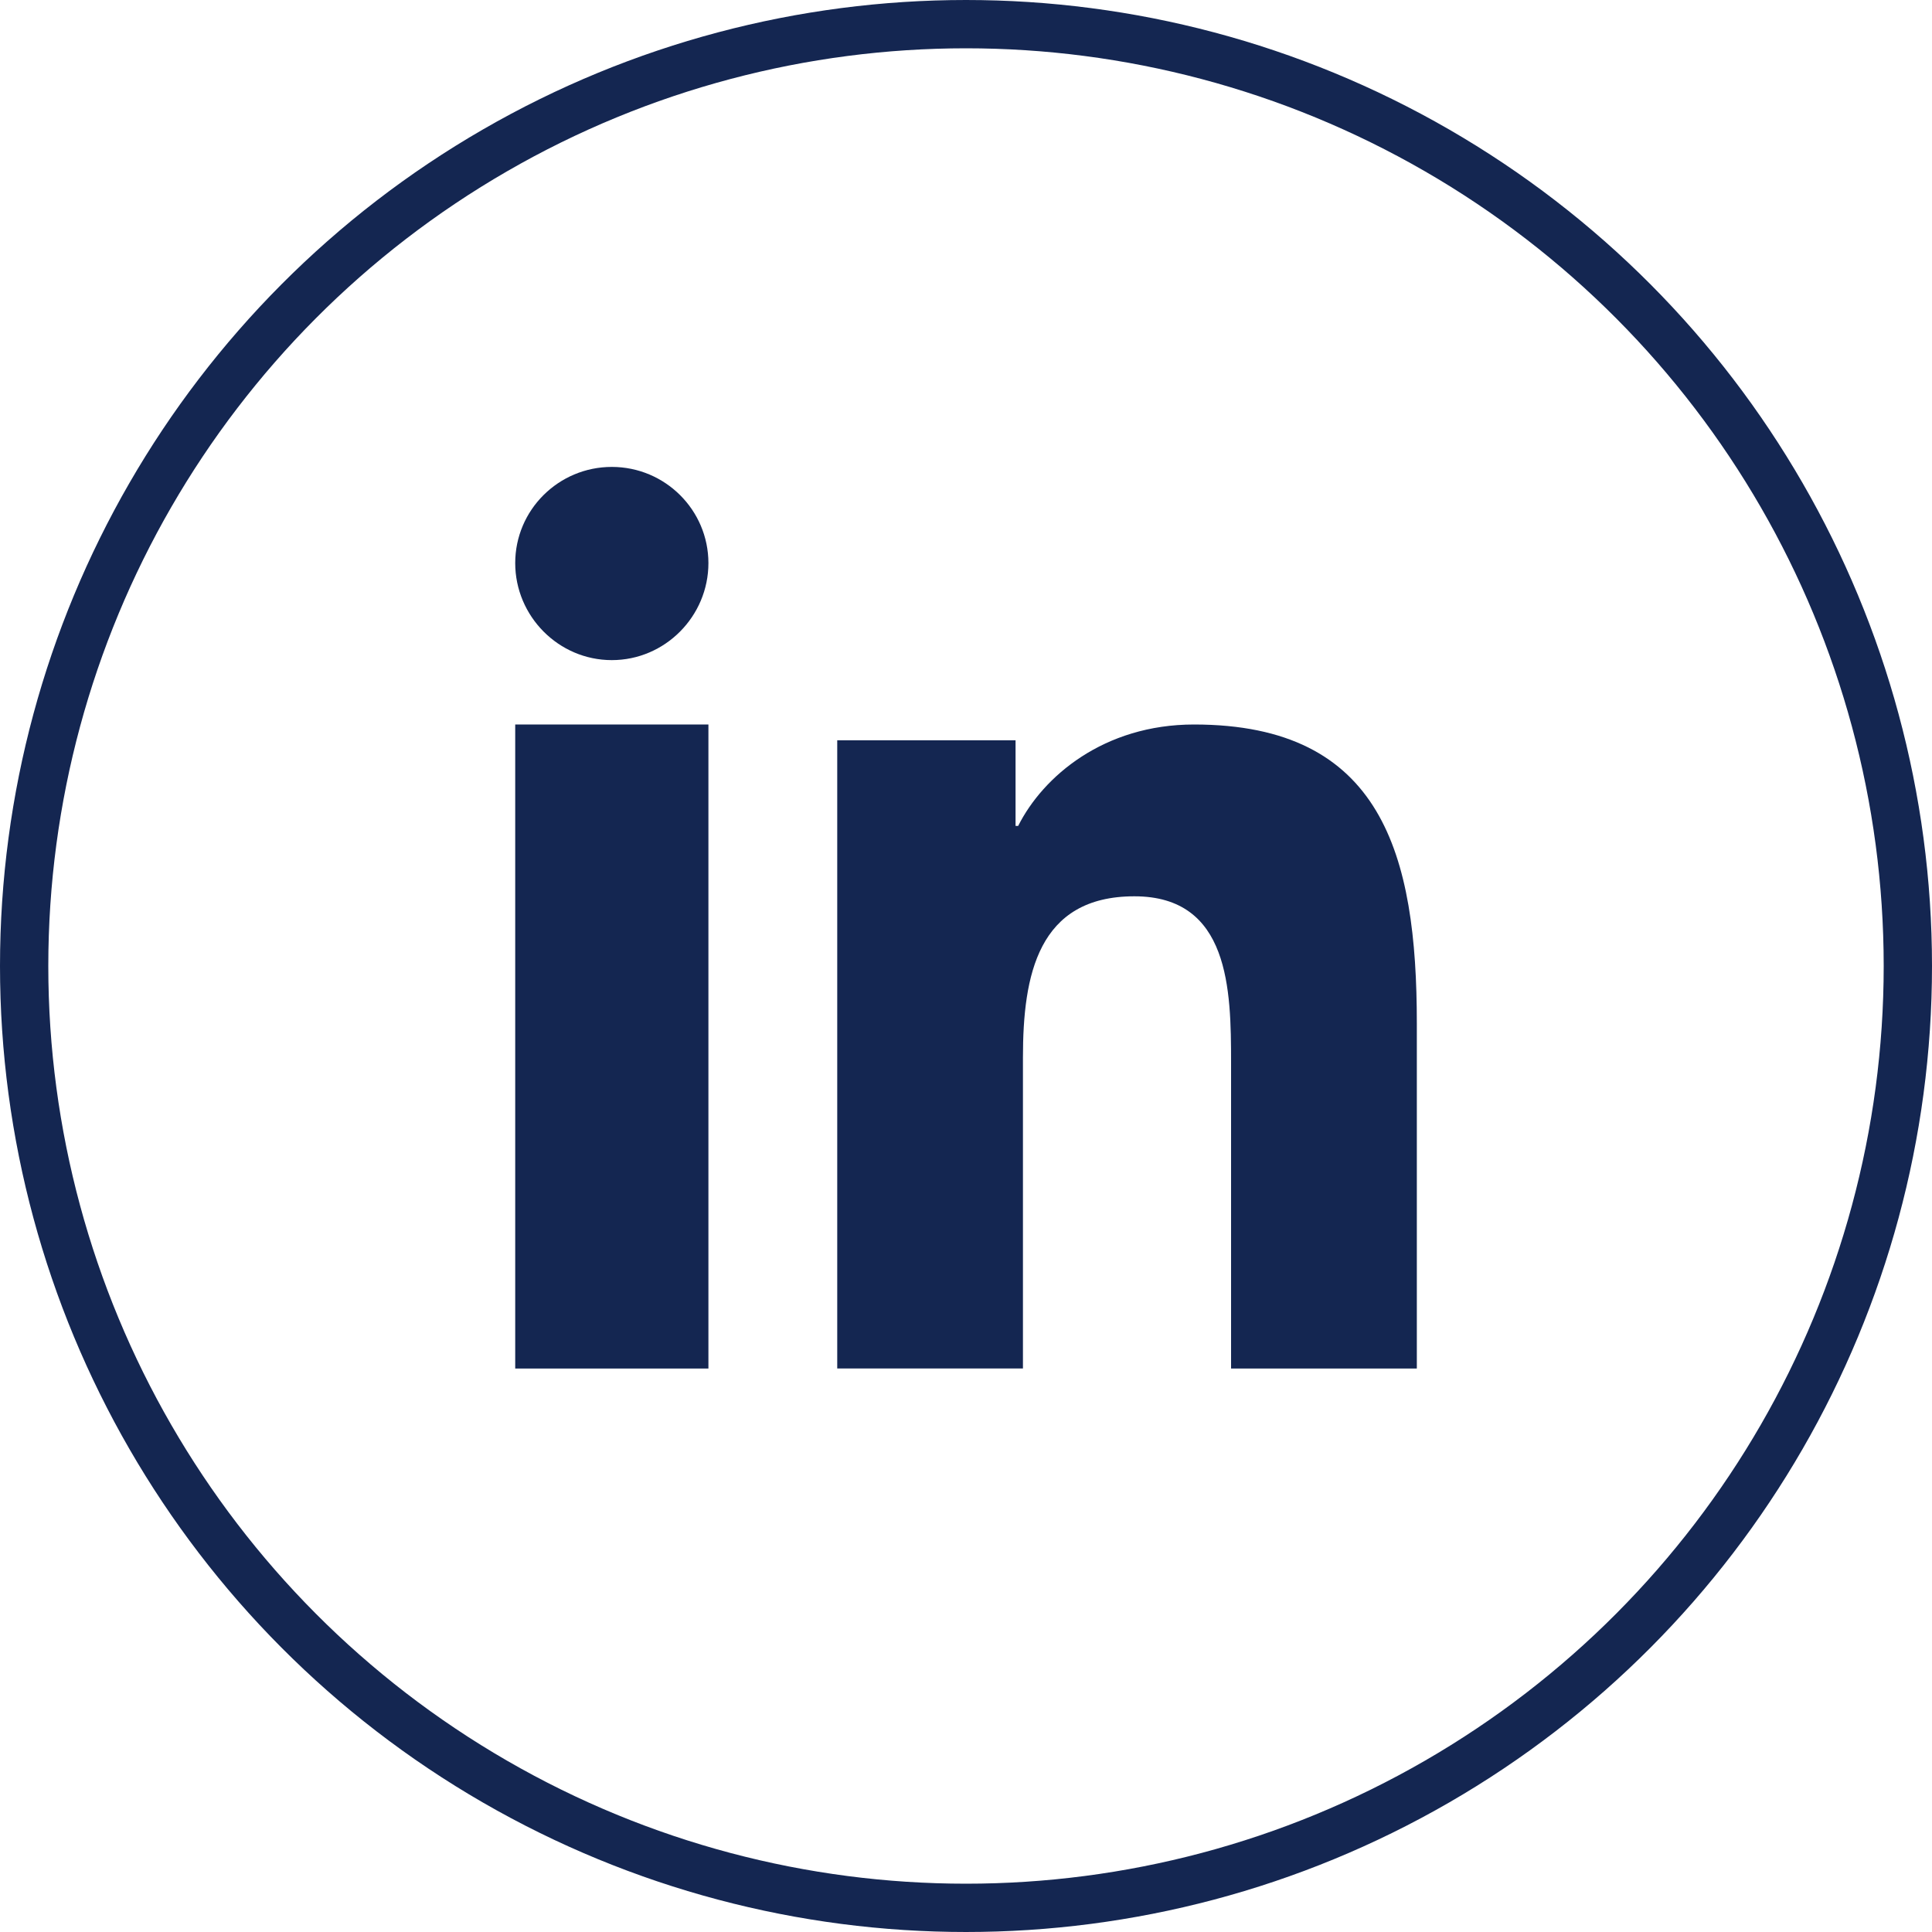
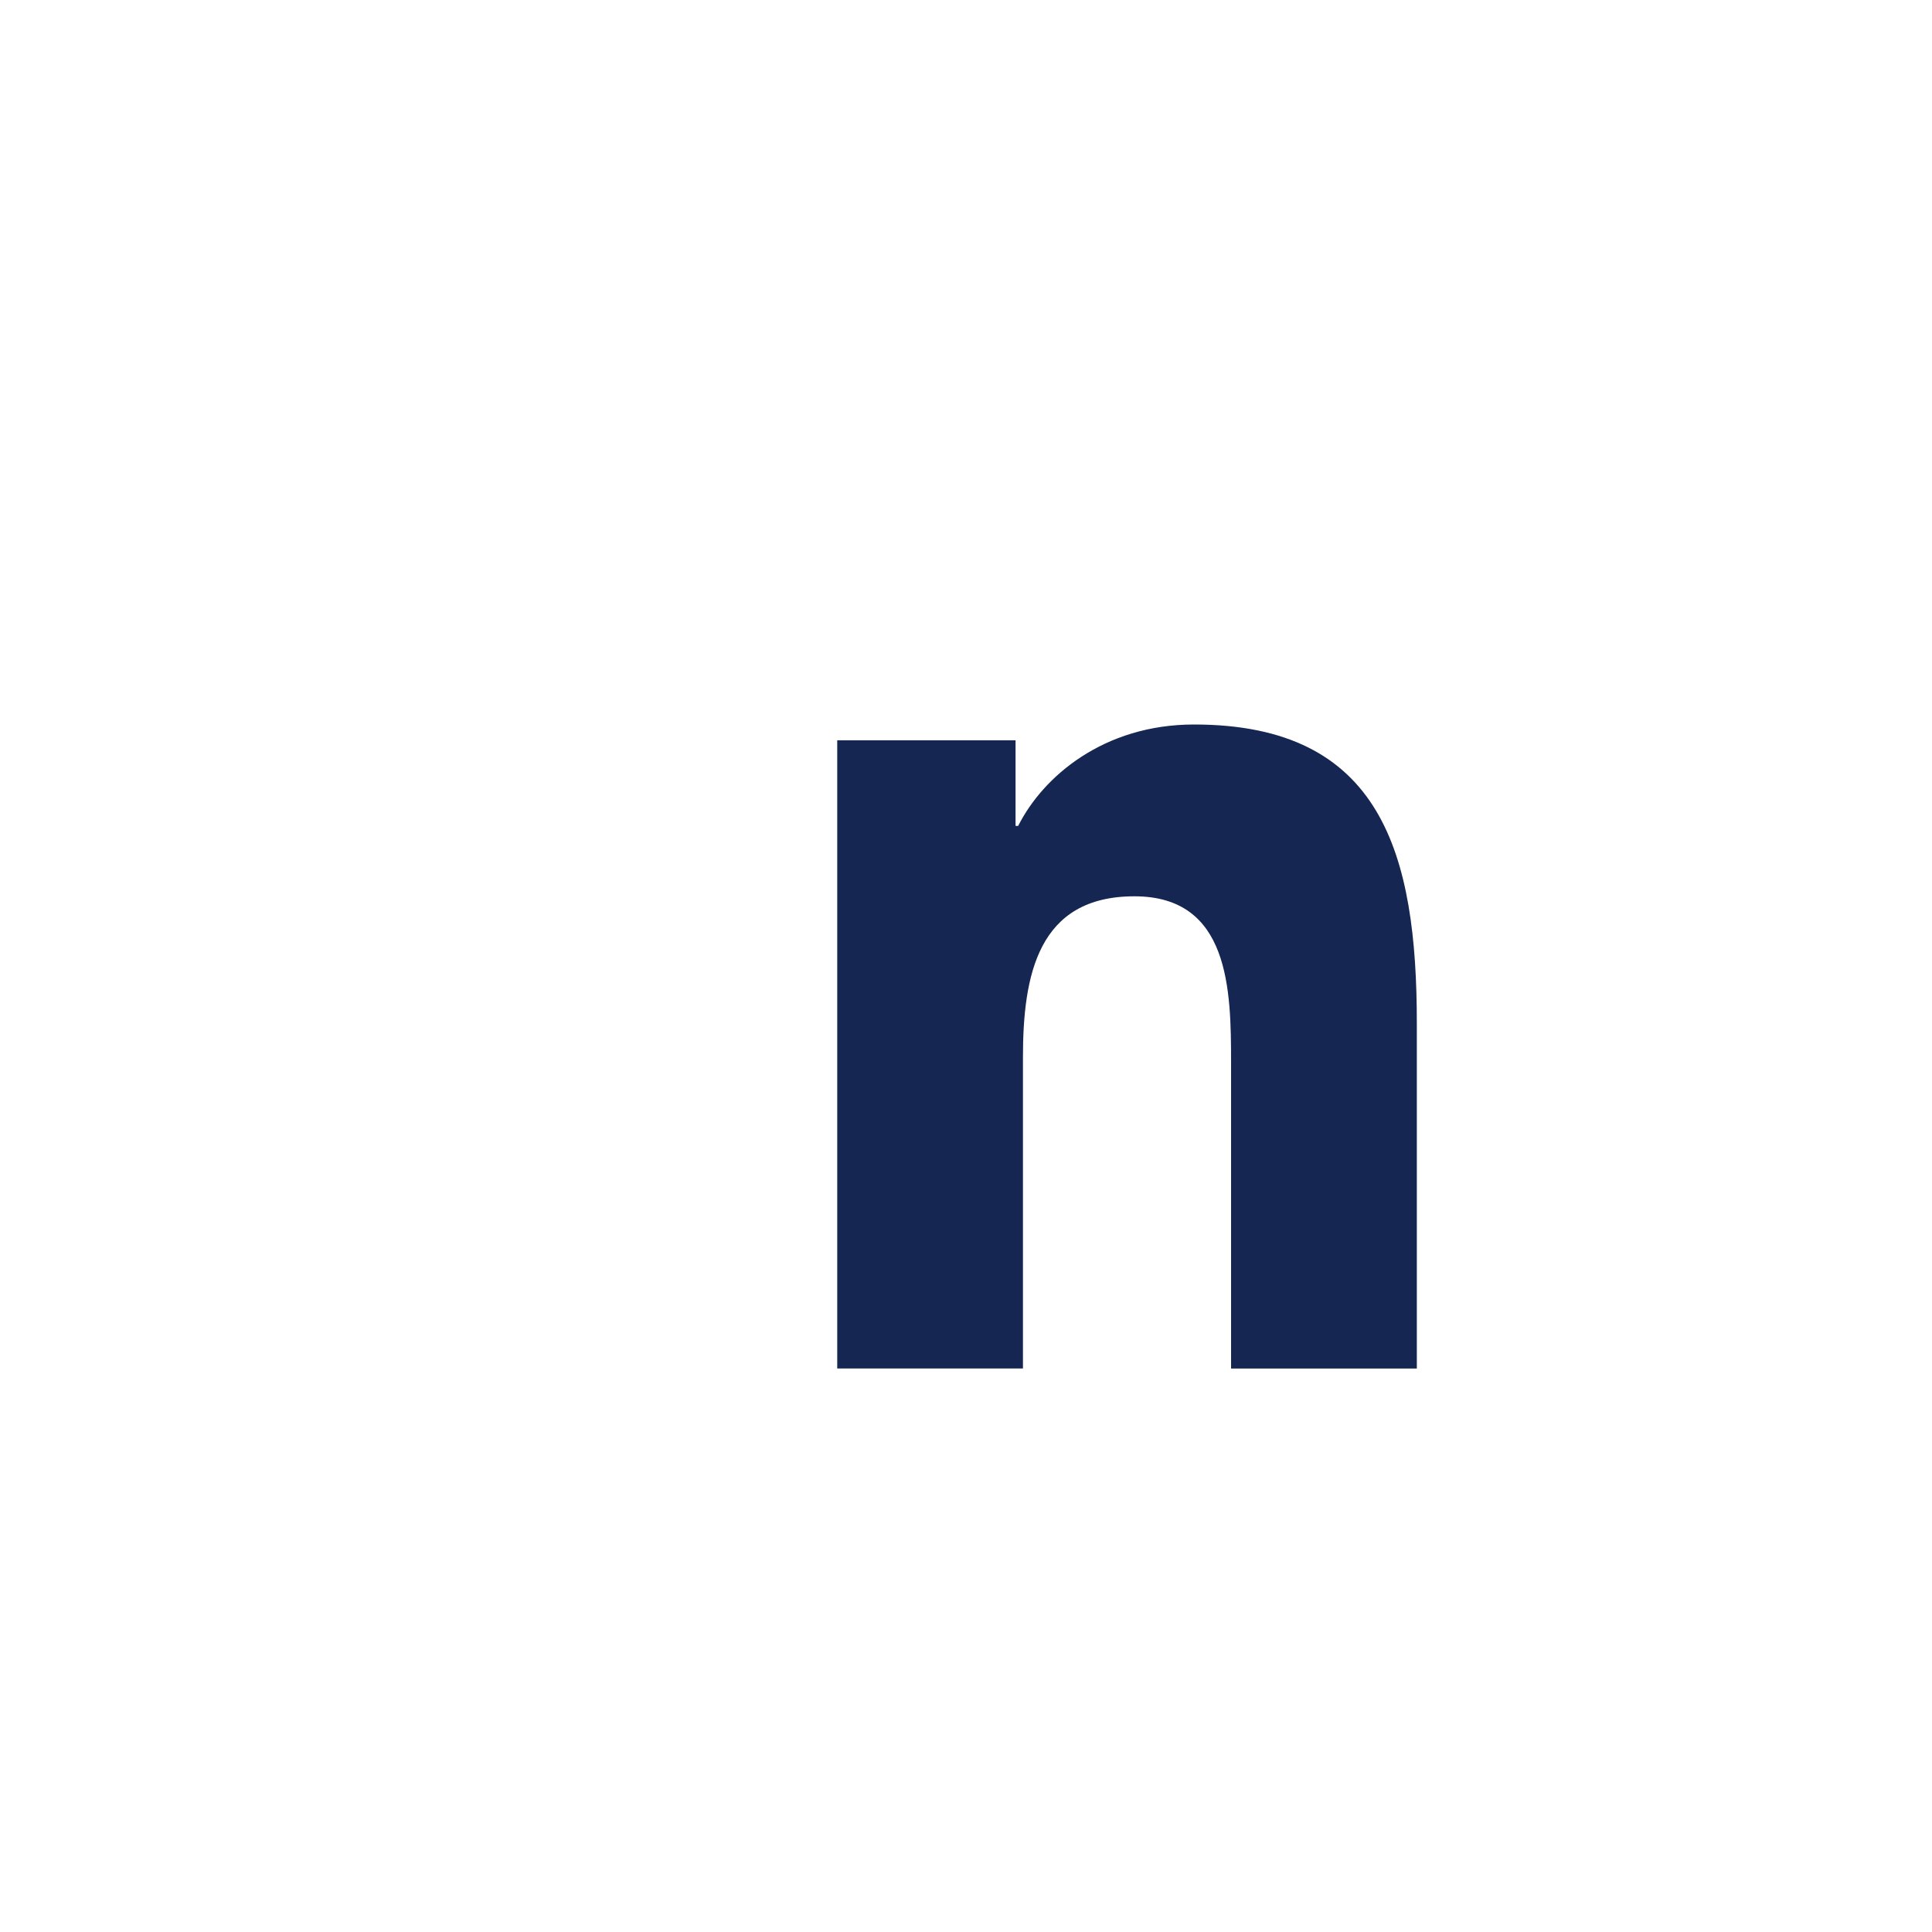
<svg xmlns="http://www.w3.org/2000/svg" width="40px" height="40px" viewBox="0 0 40 40" version="1.1">
  <title>fsp-linkedin-icon</title>
  <g id="Full-Set" stroke="none" stroke-width="1" fill="none" fill-rule="evenodd">
    <g id="PTN-Set-9" transform="translate(-559, -256)">
      <g id="FullWidthText-TwoColumnList-Copy-2" transform="translate(100, 176)">
        <g id="Social" transform="translate(279, 80)">
          <g id="fsp-linkedin-icon" transform="translate(180, 0)">
-             <circle id="Oval" stroke="#142651" cx="20" cy="20" r="19.5" />
            <g id="linkedin" transform="translate(10.667, 9.667)" fill="#142651" fill-rule="nonzero">
              <path d="M18.662,18.667 L18.662,18.666 L18.667,18.666 L18.667,11.521 C18.667,8.026 17.949,5.333 14.055,5.333 C12.183,5.333 10.926,6.411 10.413,7.433 L10.359,7.433 L10.359,5.66 L6.667,5.66 L6.667,18.666 L10.512,18.666 L10.512,12.226 C10.512,10.53 10.818,8.89 12.819,8.89 C14.791,8.89 14.821,10.825 14.821,12.334 L14.821,18.667 L18.662,18.667 Z" id="Path" />
-               <polygon id="Path" points="8.92462238e-17 5.333 4 5.333 4 18.667 0 18.667" />
-               <path d="M2,0 C0.896,0 0,0.892 0,1.991 C0,3.09 0.896,4 2,4 C3.104,4 4,3.09 4,1.991 C3.999,0.892 3.103,0 2,0 Z" id="Path" />
            </g>
          </g>
        </g>
      </g>
    </g>
  </g>
</svg>